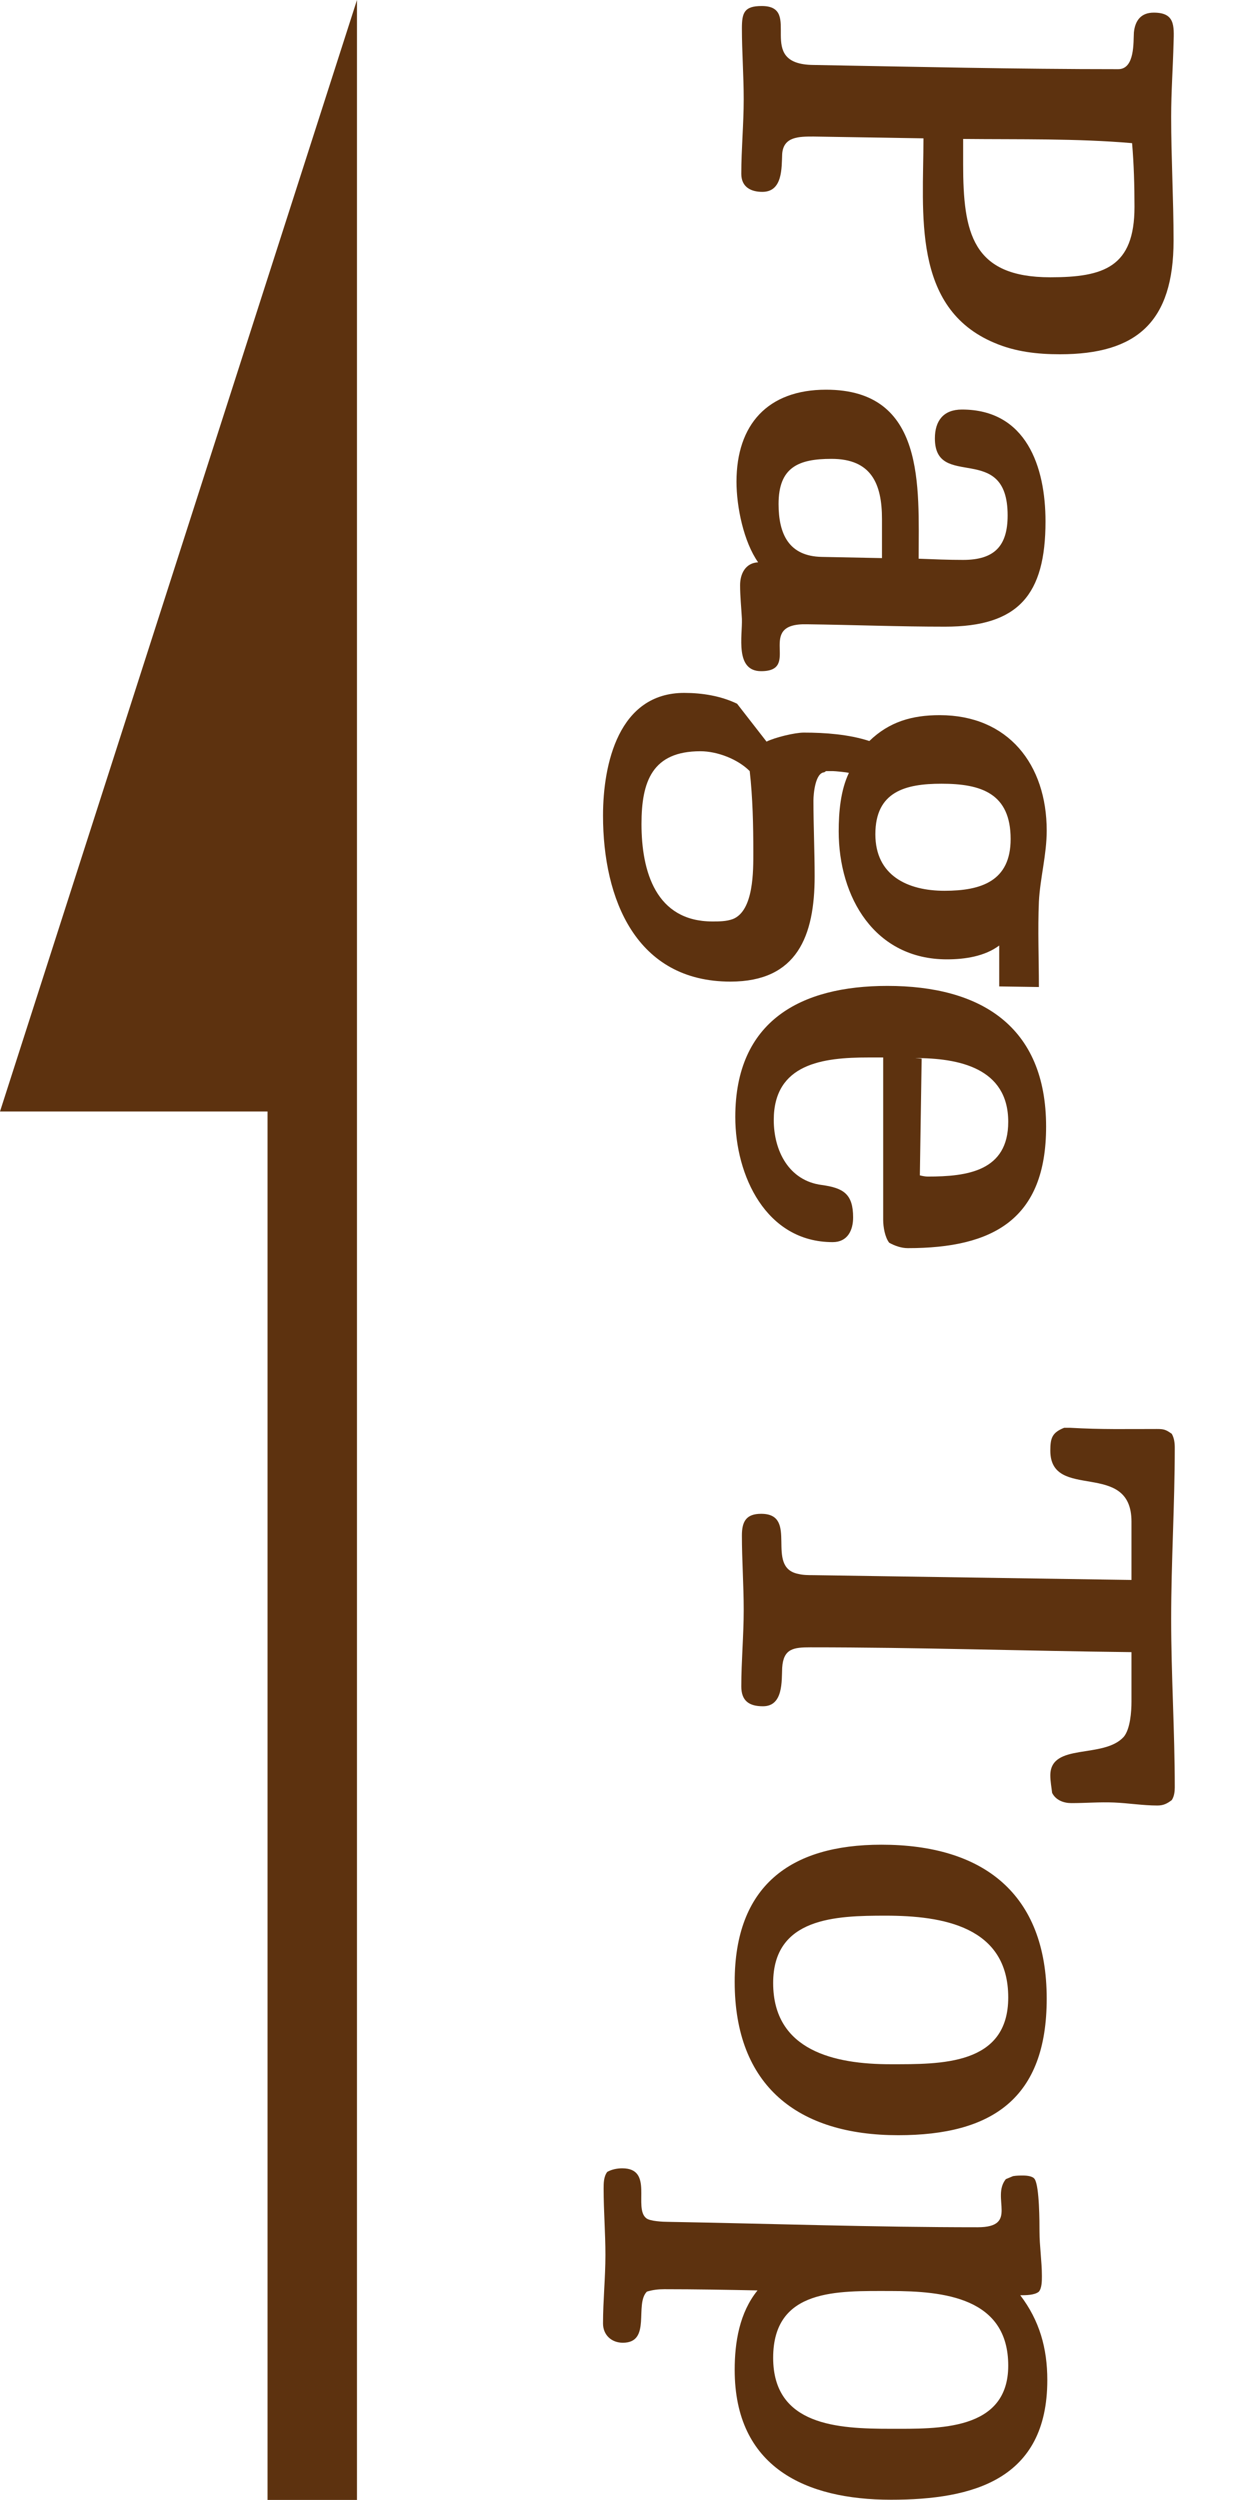
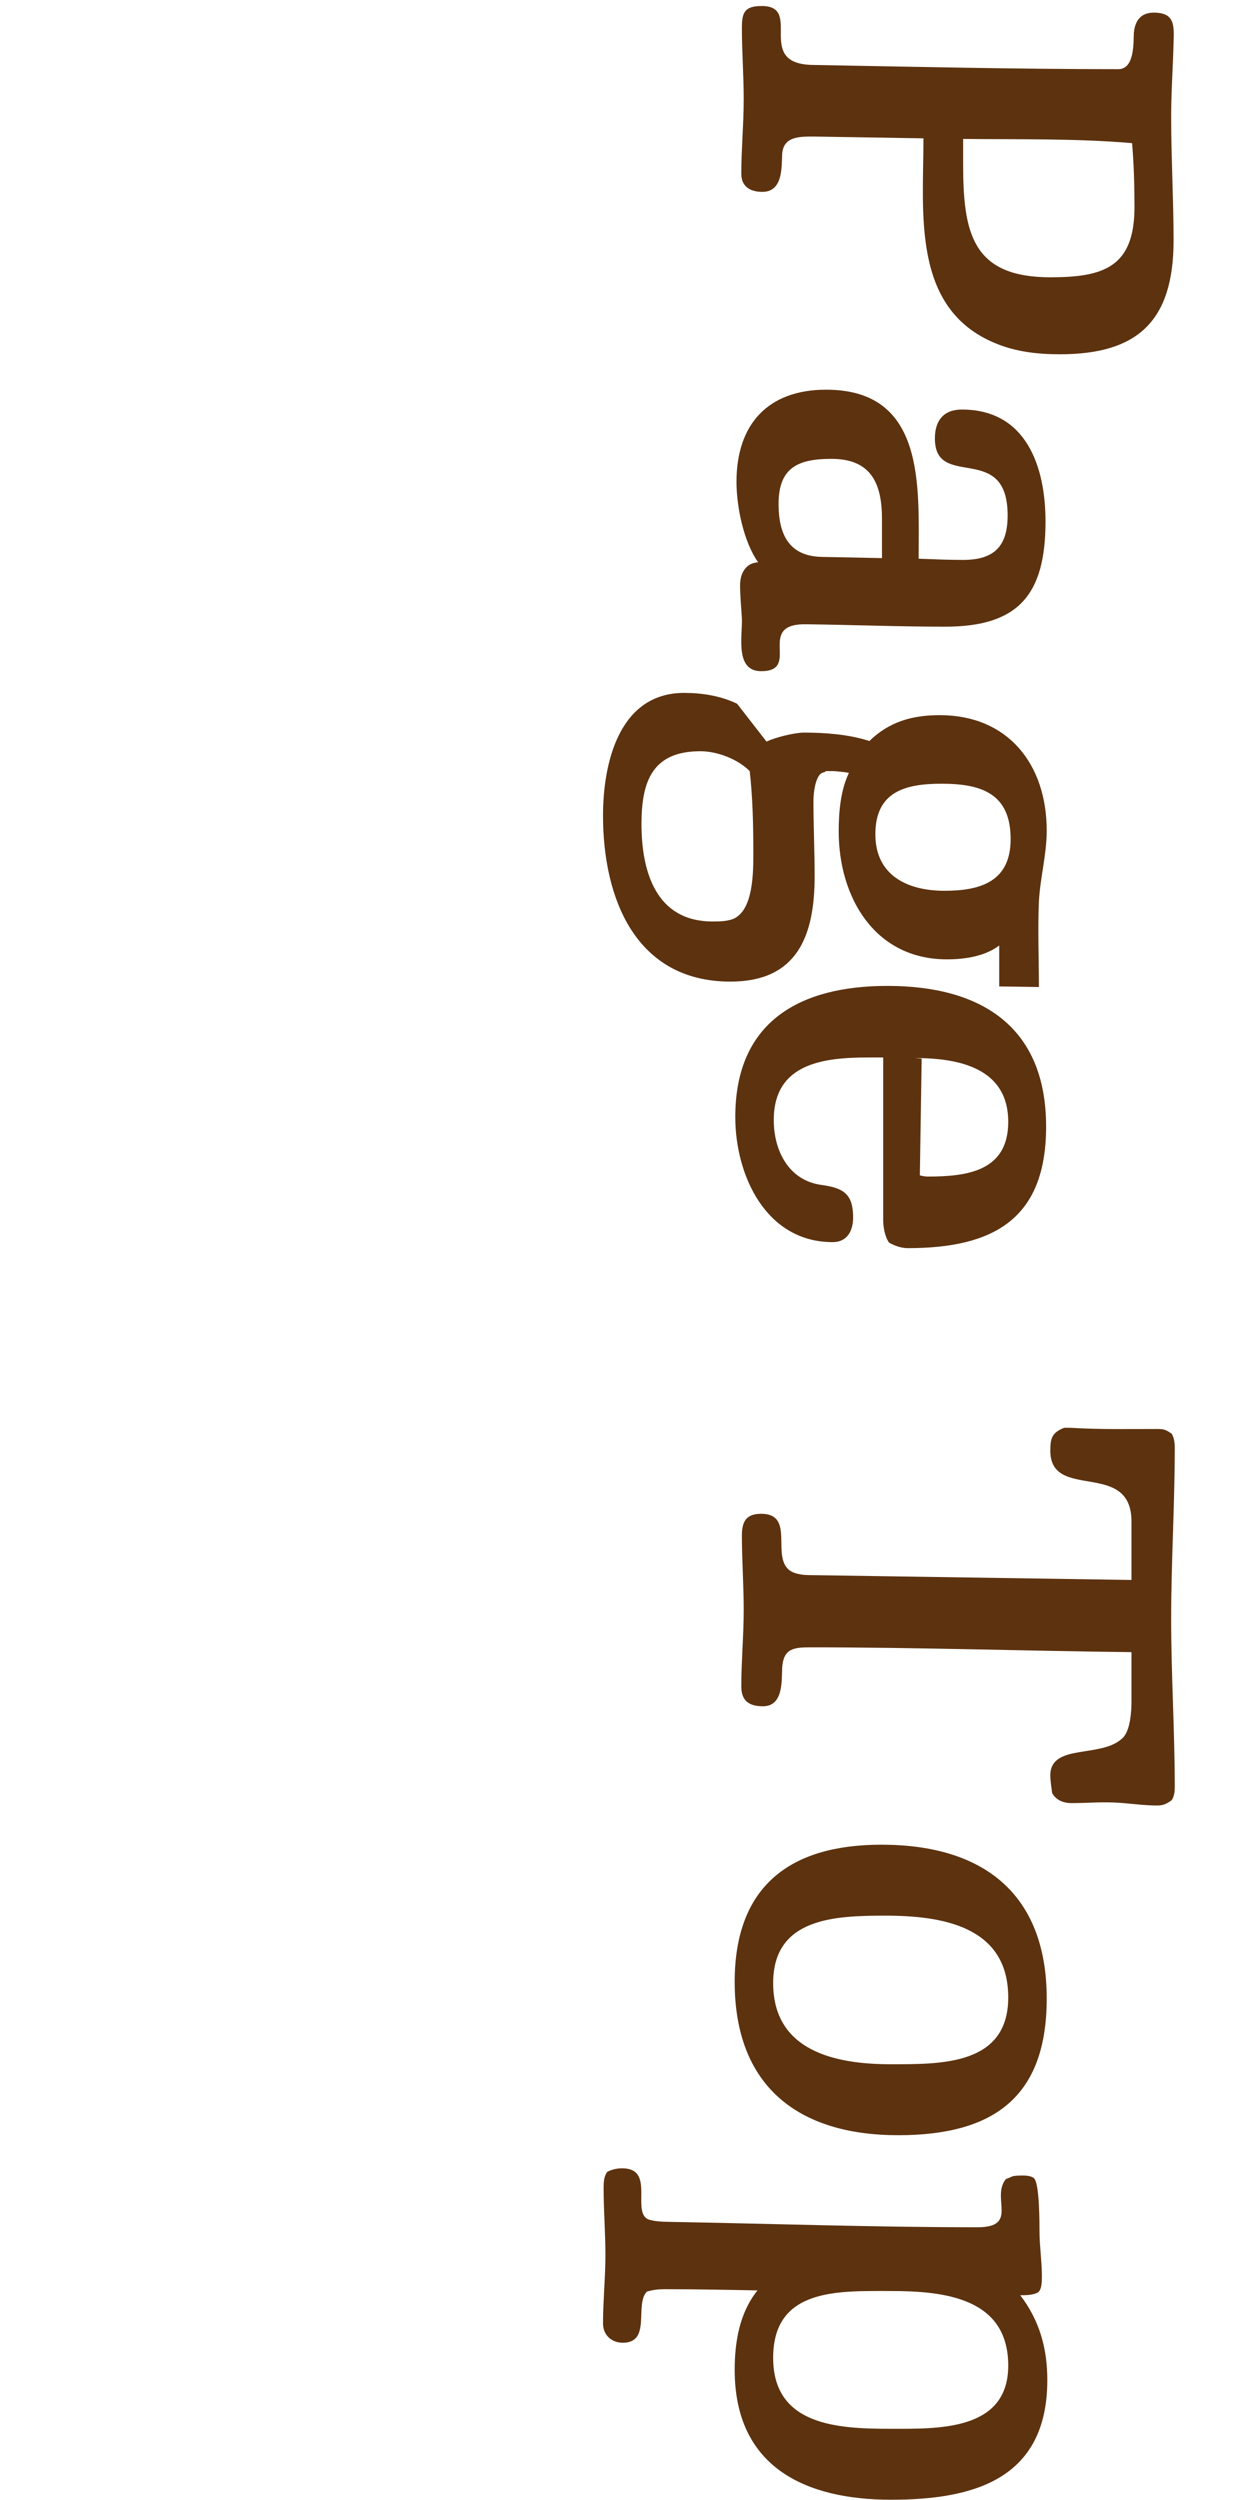
<svg xmlns="http://www.w3.org/2000/svg" width="66" height="133" viewBox="0 0 66 133" fill="none">
  <path d="M56.416 18.848C55.232 18.848 54.048 18.72 52.928 18.24C48.512 16.384 49.152 11.328 49.152 7.36L43.296 7.264C42.528 7.264 41.696 7.264 41.632 8.192C41.6 8.928 41.664 10.208 40.576 10.208C39.968 10.208 39.456 9.952 39.456 9.248C39.456 7.936 39.584 6.592 39.584 5.28C39.584 4 39.488 2.752 39.488 1.504C39.488 0.672 39.616 0.32 40.544 0.32C42.784 0.32 40.096 3.424 43.296 3.456C48.704 3.552 54.112 3.68 59.52 3.68C60.416 3.68 60.32 2.208 60.352 1.728C60.416 1.088 60.736 0.672 61.408 0.672C62.528 0.672 62.496 1.344 62.464 2.272C62.432 3.584 62.336 4.896 62.336 6.208C62.336 8.416 62.464 10.592 62.464 12.8C62.464 17.12 60.512 18.848 56.416 18.848ZM55.904 14.752C58.752 14.752 60.384 14.208 60.384 11.008C60.384 9.888 60.352 8.736 60.256 7.616C57.28 7.36 54.272 7.424 51.264 7.392L51.264 8.736C51.264 12.384 51.744 14.752 55.904 14.752ZM40.512 35.708C39.104 35.708 39.52 33.82 39.488 32.924C39.456 32.316 39.392 31.74 39.392 31.132C39.392 30.524 39.68 29.948 40.352 29.916C39.584 28.828 39.2 26.972 39.2 25.628C39.2 22.588 40.864 20.732 43.968 20.732C49.28 20.732 48.896 25.884 48.896 29.724C49.696 29.756 50.496 29.788 51.264 29.788C52.928 29.788 53.632 29.052 53.632 27.42C53.632 23.452 49.76 26.108 49.76 23.324C49.76 22.396 50.208 21.788 51.2 21.788C54.624 21.788 55.648 24.828 55.648 27.74C55.648 31.644 54.208 33.34 50.304 33.34C47.872 33.34 45.408 33.244 42.944 33.212C40.16 33.148 42.688 35.708 40.512 35.708ZM46.944 29.692L46.944 27.612C46.944 25.724 46.368 24.412 44.256 24.412C42.496 24.412 41.44 24.86 41.44 26.812C41.44 28.412 41.984 29.596 43.744 29.628L46.944 29.692ZM55.296 52.511L53.184 52.479L53.184 50.303C52.416 50.879 51.36 51.039 50.4 51.039C46.56 51.039 44.64 47.743 44.64 44.223C44.64 43.231 44.736 42.047 45.184 41.119C45.088 41.087 44.448 41.023 44.32 41.023L43.968 41.023L43.872 41.087C43.392 41.119 43.296 42.239 43.296 42.591C43.296 43.935 43.36 45.279 43.36 46.623C43.36 49.791 42.432 52.223 38.88 52.223C33.856 52.223 32.096 47.839 32.096 43.391C32.096 40.639 32.928 36.863 36.416 36.863C37.376 36.863 38.368 37.023 39.232 37.439L40.8 39.455C41.248 39.231 42.304 38.975 42.784 38.975C43.936 38.975 45.184 39.071 46.272 39.423C47.328 38.399 48.544 38.047 50.016 38.047C53.664 38.047 55.712 40.671 55.712 44.191C55.712 45.471 55.36 46.719 55.296 47.967C55.232 49.471 55.296 51.007 55.296 52.511ZM50.272 47.391C52.224 47.391 53.792 46.879 53.792 44.639C53.792 42.207 52.224 41.695 50.112 41.695C48.192 41.695 46.592 42.111 46.592 44.383C46.592 46.591 48.32 47.391 50.272 47.391ZM37.92 49.023C38.272 49.023 38.656 49.023 39.008 48.895C40.128 48.447 40.096 46.303 40.096 45.311C40.096 43.903 40.064 42.431 39.904 41.023C39.264 40.383 38.176 39.967 37.28 39.967C34.72 39.967 34.144 41.567 34.144 43.839C34.144 46.367 34.912 49.023 37.92 49.023ZM48.32 66.403C47.968 66.403 47.616 66.275 47.328 66.115C47.104 65.827 47.008 65.283 47.008 64.899L47.008 56.259L46.208 56.259C43.808 56.259 41.184 56.579 41.184 59.587C41.184 61.219 41.984 62.819 43.744 63.043C44.896 63.203 45.408 63.523 45.408 64.771C45.408 65.443 45.12 66.083 44.32 66.083C40.768 66.083 39.136 62.531 39.136 59.427C39.136 54.307 42.624 52.451 47.232 52.451C52.16 52.451 55.68 54.563 55.68 59.939C55.68 64.867 52.864 66.403 48.32 66.403ZM49.376 62.595C51.488 62.595 53.664 62.307 53.664 59.683C53.664 56.803 51.008 56.291 48.704 56.291L49.056 56.323L48.96 62.531C49.088 62.563 49.248 62.595 49.376 62.595ZM61.6 96.056C60.832 96.056 60.064 95.928 59.296 95.896C58.528 95.864 57.792 95.928 57.024 95.928C56.608 95.928 56.192 95.768 56 95.384C55.968 95.096 55.904 94.776 55.904 94.456C55.904 92.696 58.72 93.592 59.808 92.408C60.16 91.992 60.224 91.064 60.224 90.52L60.224 87.896C54.528 87.832 48.832 87.64 43.136 87.64C42.24 87.64 41.696 87.704 41.632 88.728C41.6 89.432 41.696 90.776 40.608 90.776C39.872 90.776 39.456 90.488 39.456 89.72C39.456 88.376 39.584 87 39.584 85.656C39.584 84.312 39.488 83 39.488 81.688C39.488 80.952 39.712 80.536 40.512 80.536C42.56 80.536 40.672 83.384 42.496 83.736C42.752 83.8 43.04 83.8 43.296 83.8L60.224 84.056L60.224 80.952C60.224 77.624 55.904 79.896 55.904 77.176C55.904 76.504 56 76.216 56.64 75.96C56.736 75.96 56.864 75.96 56.96 75.96C58.624 76.056 59.936 76.024 61.568 76.024C61.952 76.024 62.048 76.056 62.368 76.28C62.496 76.504 62.528 76.76 62.528 77.016C62.528 80.056 62.336 83.096 62.336 86.136C62.336 89.112 62.528 92.088 62.528 95.096C62.528 95.32 62.496 95.576 62.368 95.768C62.112 95.96 61.92 96.056 61.6 96.056ZM47.808 113.596C42.464 113.596 39.104 110.972 39.104 105.436C39.104 100.348 42.048 98.14 46.912 98.14C52.32 98.14 55.712 100.732 55.712 106.332C55.712 111.612 52.832 113.596 47.808 113.596ZM47.392 109.82C50.08 109.82 53.664 109.884 53.664 106.268C53.664 102.492 50.176 101.916 47.136 101.916C44.48 101.916 41.152 102.012 41.152 105.5C41.152 109.116 44.448 109.82 47.392 109.82ZM47.424 132.989C42.88 132.989 39.104 131.262 39.104 126.077C39.104 124.605 39.36 123.037 40.32 121.853C38.688 121.821 37.024 121.789 35.36 121.789C35.04 121.789 34.752 121.821 34.432 121.917C33.76 122.589 34.688 124.637 33.152 124.637C32.544 124.637 32.096 124.221 32.096 123.613C32.096 122.397 32.224 121.181 32.224 119.965C32.224 118.781 32.128 117.629 32.128 116.445C32.128 116.157 32.128 115.805 32.32 115.549C32.544 115.421 32.832 115.357 33.12 115.357C34.816 115.357 33.696 117.469 34.4 118.013C34.592 118.173 35.296 118.205 35.552 118.205C41.024 118.301 46.528 118.493 52.032 118.493C54.24 118.493 52.736 116.925 53.536 115.933L53.92 115.773C54.112 115.741 54.272 115.741 54.464 115.741C54.656 115.741 54.976 115.773 55.072 115.933C55.328 116.317 55.328 118.269 55.328 118.717C55.328 119.485 55.456 120.317 55.456 121.085C55.456 121.341 55.456 121.725 55.296 121.918C55.072 122.11 54.592 122.11 54.304 122.11C55.328 123.454 55.744 124.926 55.744 126.622C55.744 131.933 51.776 132.989 47.424 132.989ZM47.392 129.214C49.92 129.214 53.664 129.341 53.664 125.853C53.664 122.237 50.24 121.885 47.392 121.885C44.608 121.885 41.152 121.725 41.152 125.437C41.152 129.054 44.608 129.214 47.392 129.214Z" fill="#5D320F" />
-   <path d="M-3.22885e-06 59.133L14.24 59.133L14.24 133L19 133L19 59.133L19 -8.30517e-07L-3.22885e-06 59.133Z" fill="#5D320F" />
</svg>